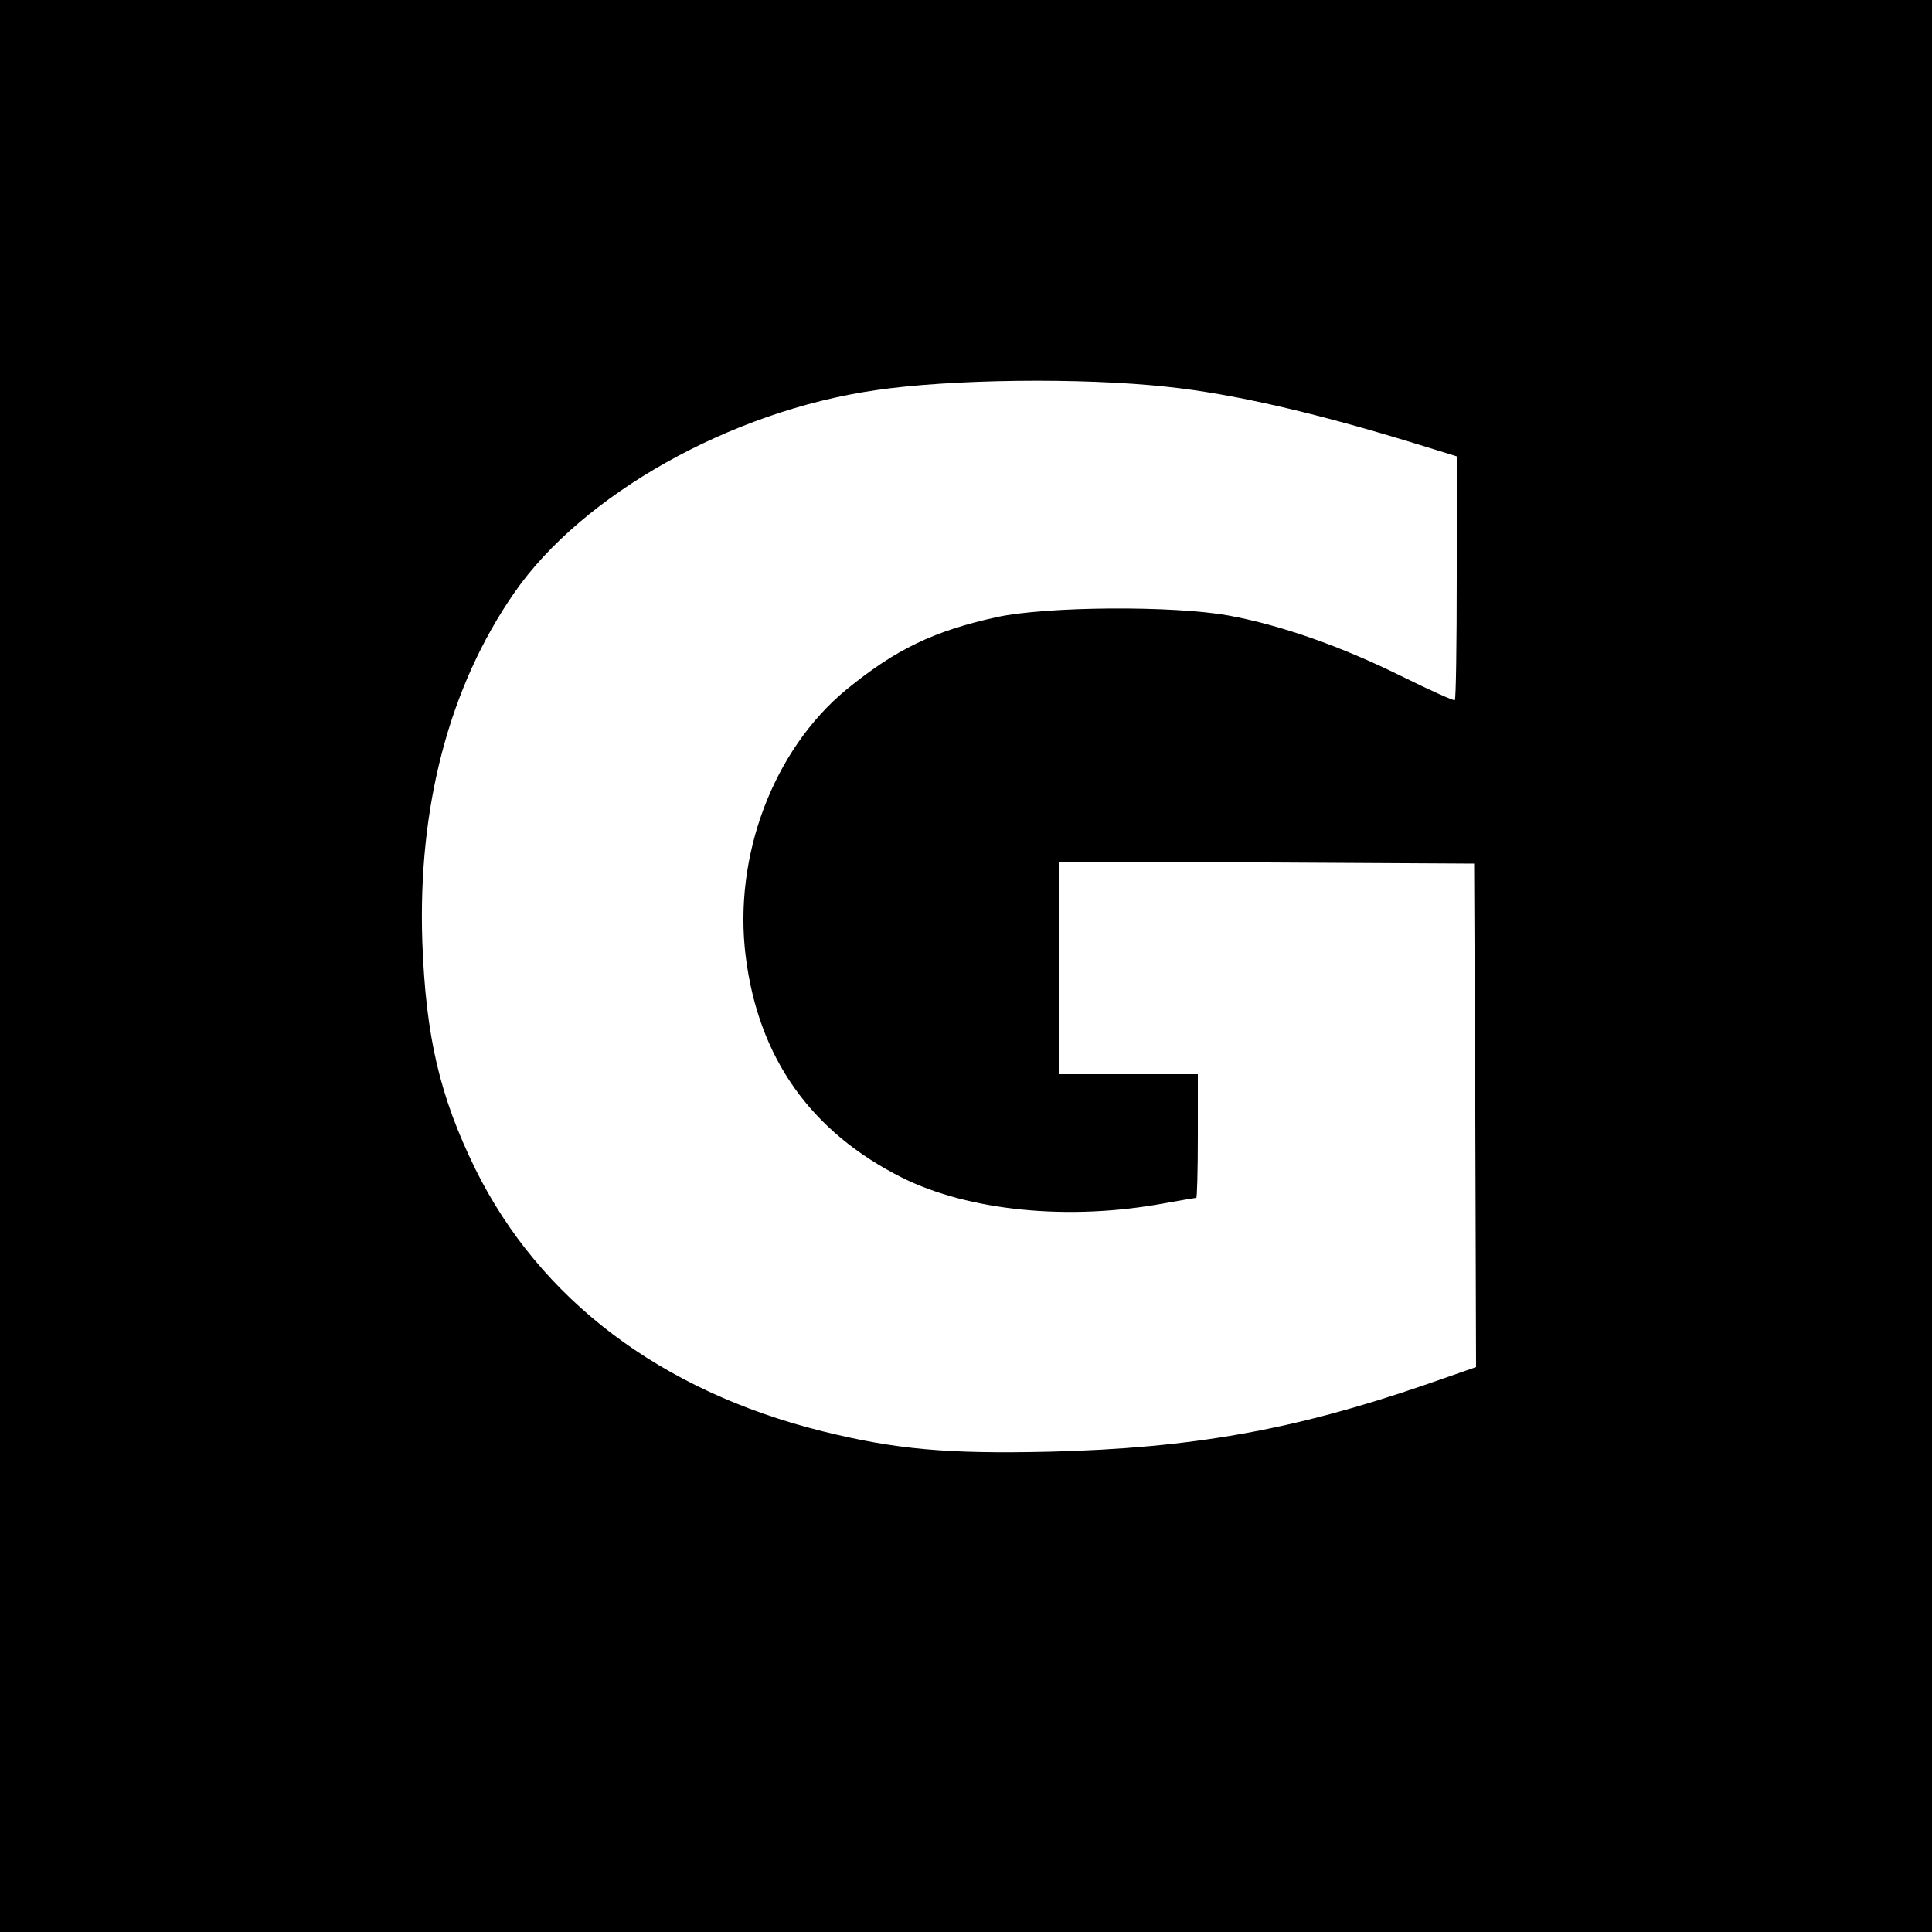
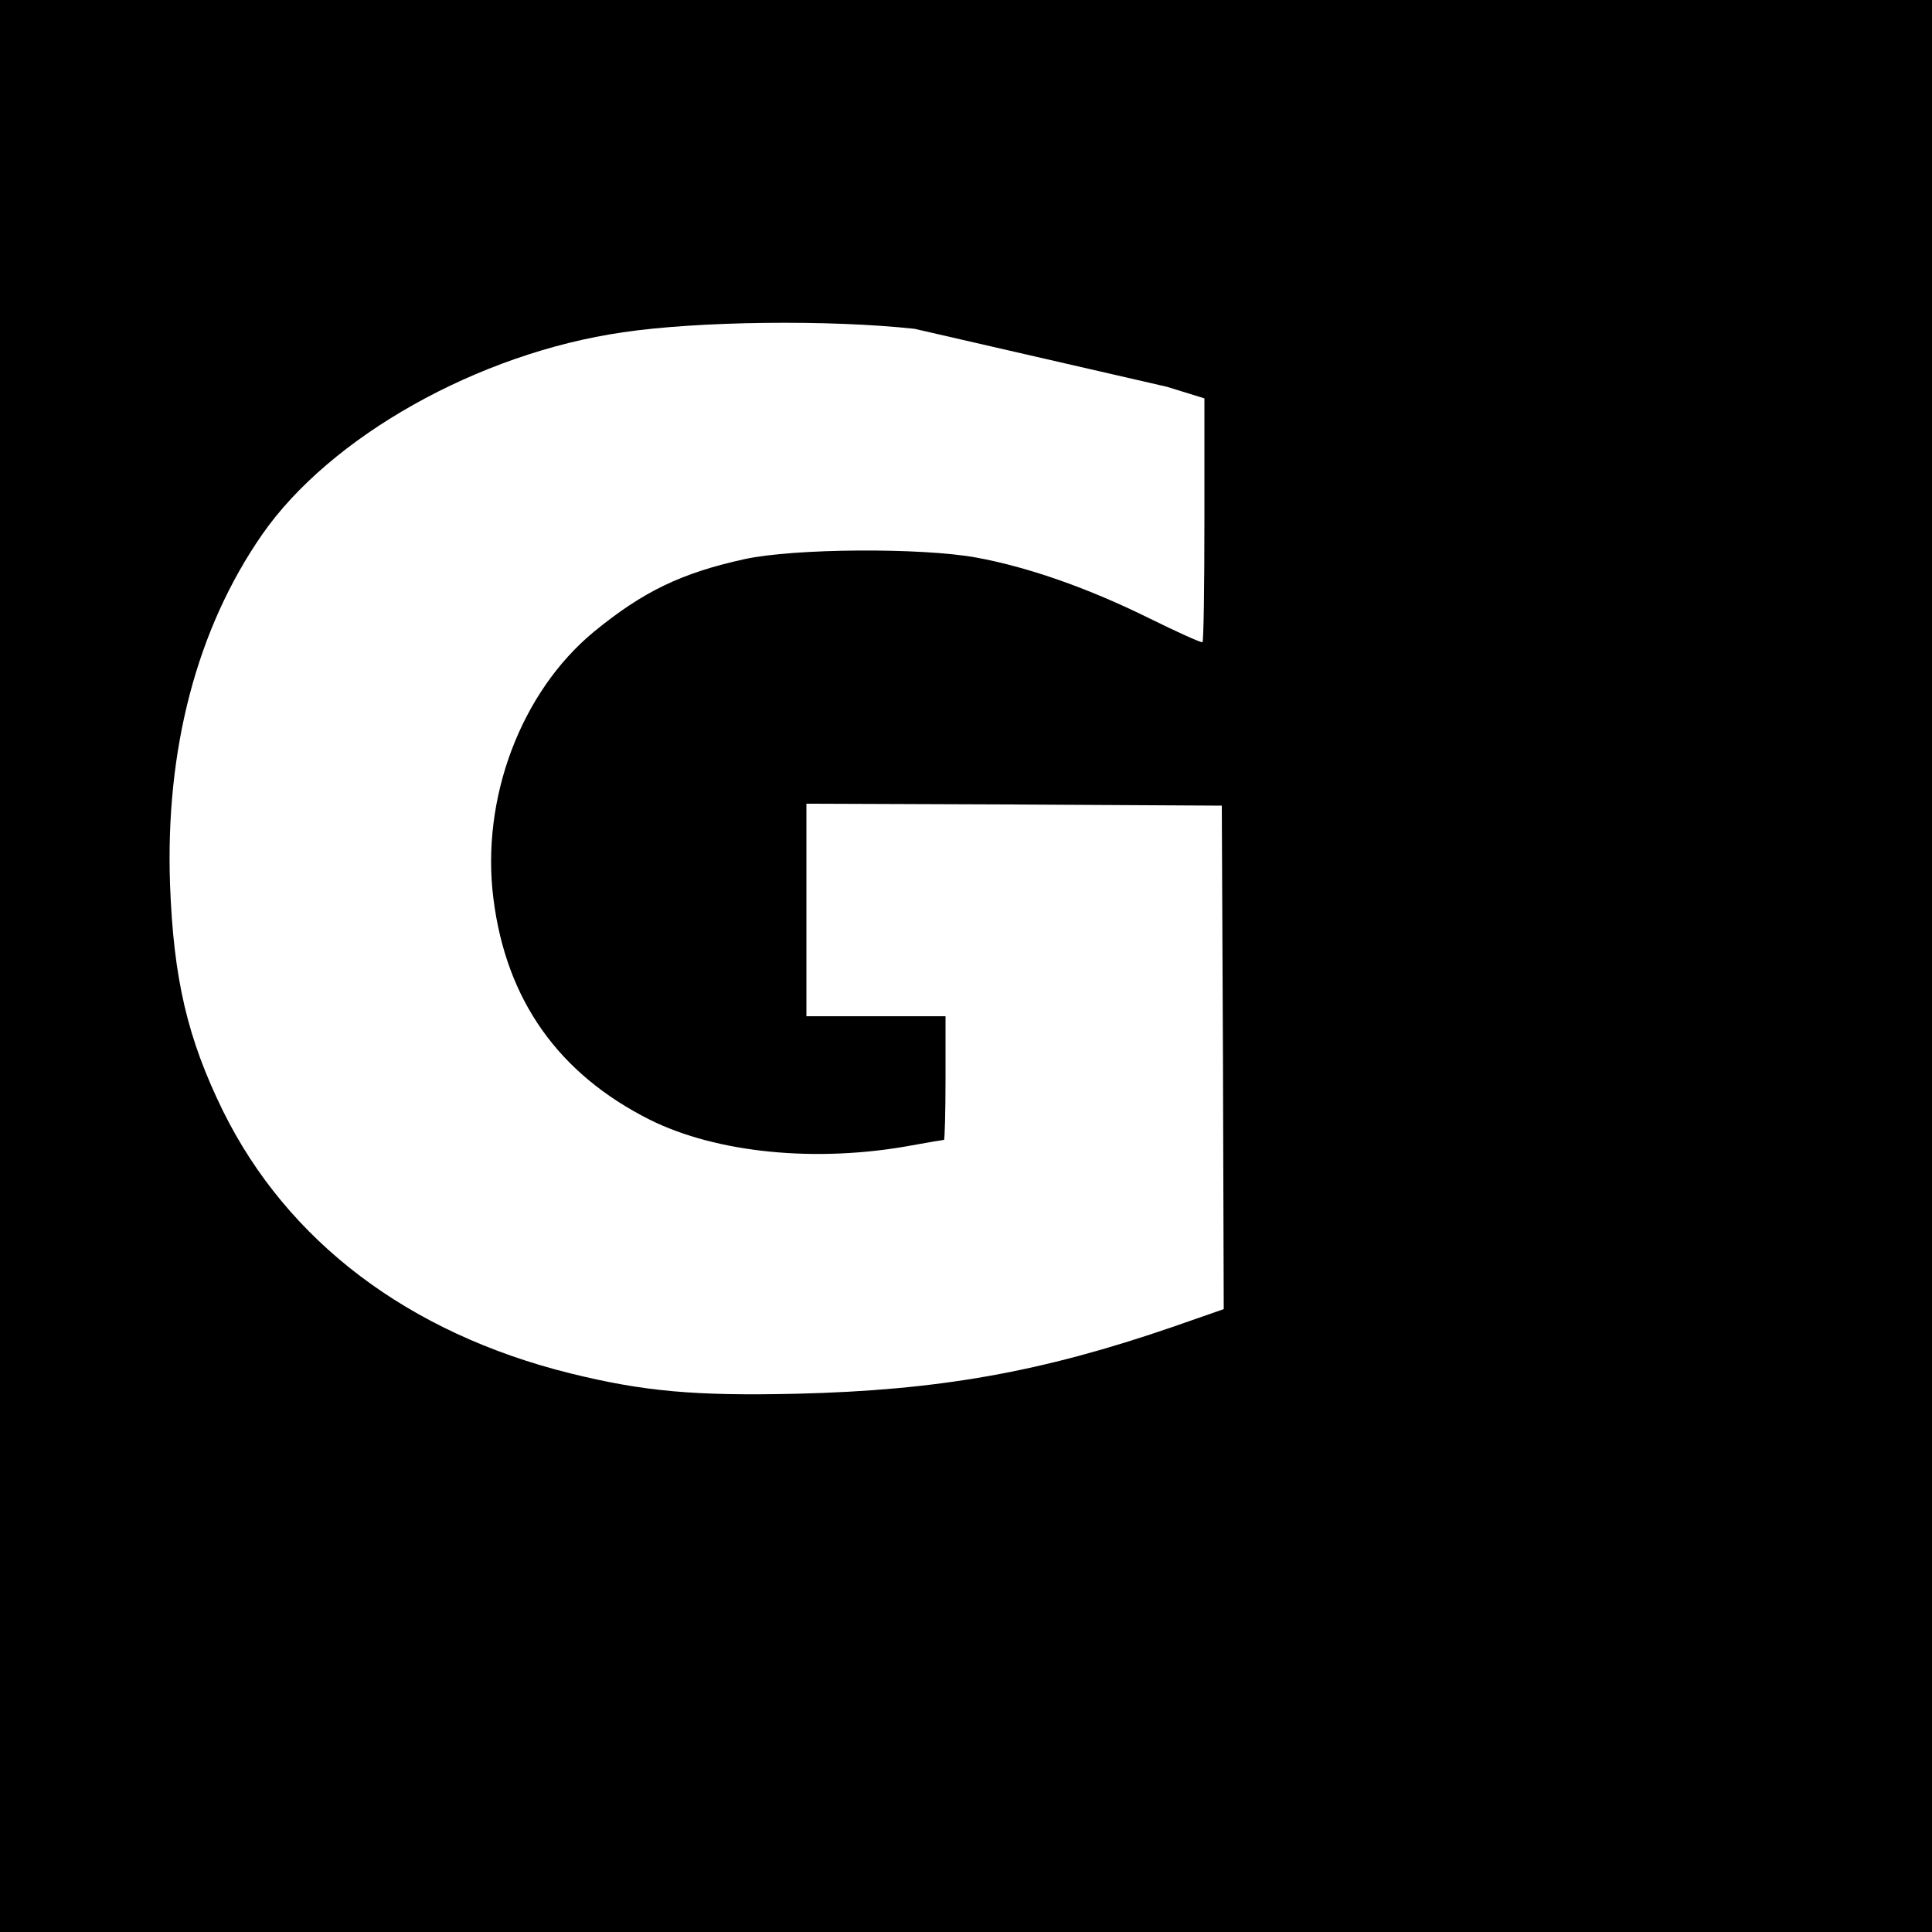
<svg xmlns="http://www.w3.org/2000/svg" version="1.0" width="500pt" height="500pt" viewBox="0 0 500 500" preserveAspectRatio="xMidYMid meet">
  <g transform="translate(0,500) scale(0.1,-0.1)" fill="#000000" stroke="none">
-     <path d="M0 2500 l0 -2500 2500 0 2500 0 0 2500 0 2500 -2500 0 -2500 0 0 -2500z m3020 1499 c171 -18 384 -67 653 -150 l97 -30 0 -313 c0 -172 -2 -315 -5 -318 -3 -2 -65 26 -140 63 -154 76 -309 131 -445 156 -143 26 -471 24 -600 -4 -164 -36 -263 -84 -390 -188 -189 -156 -293 -432 -260 -691 33 -262 168 -453 405 -572 173 -86 431 -112 679 -66 43 8 80 14 82 14 2 0 4 72 4 160 l0 160 -180 0 -180 0 0 275 0 275 538 -2 537 -3 3 -651 2 -652 -132 -46 c-340 -117 -604 -164 -973 -173 -265 -6 -397 6 -587 53 -418 104 -731 341 -898 679 -92 188 -128 342 -137 587 -12 349 69 660 238 904 176 254 560 470 934 524 195 29 534 33 755 9z" />
+     <path d="M0 2500 l0 -2500 2500 0 2500 0 0 2500 0 2500 -2500 0 -2500 0 0 -2500z m3020 1499 l97 -30 0 -313 c0 -172 -2 -315 -5 -318 -3 -2 -65 26 -140 63 -154 76 -309 131 -445 156 -143 26 -471 24 -600 -4 -164 -36 -263 -84 -390 -188 -189 -156 -293 -432 -260 -691 33 -262 168 -453 405 -572 173 -86 431 -112 679 -66 43 8 80 14 82 14 2 0 4 72 4 160 l0 160 -180 0 -180 0 0 275 0 275 538 -2 537 -3 3 -651 2 -652 -132 -46 c-340 -117 -604 -164 -973 -173 -265 -6 -397 6 -587 53 -418 104 -731 341 -898 679 -92 188 -128 342 -137 587 -12 349 69 660 238 904 176 254 560 470 934 524 195 29 534 33 755 9z" />
  </g>
</svg>